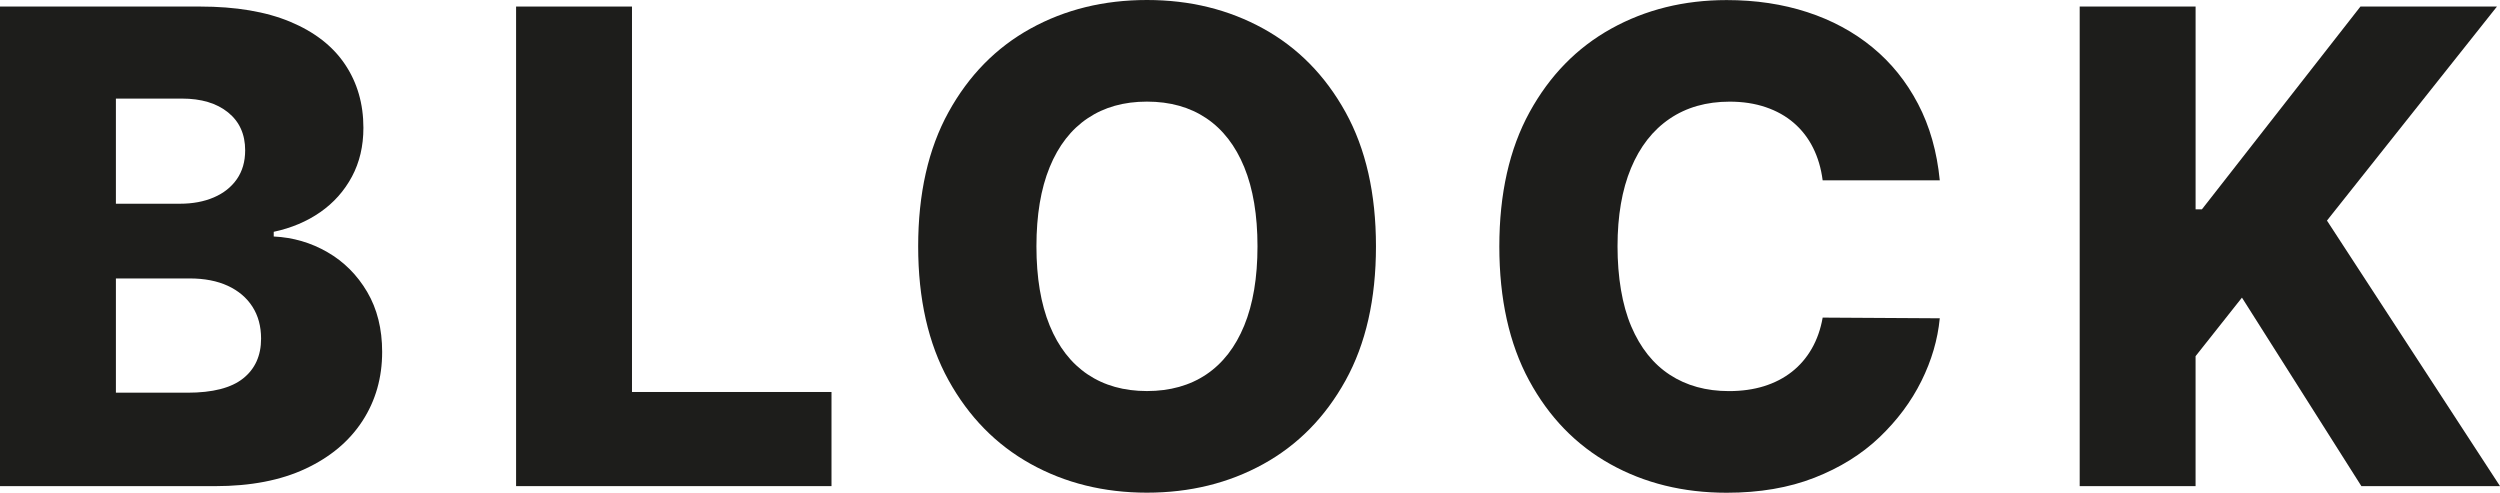
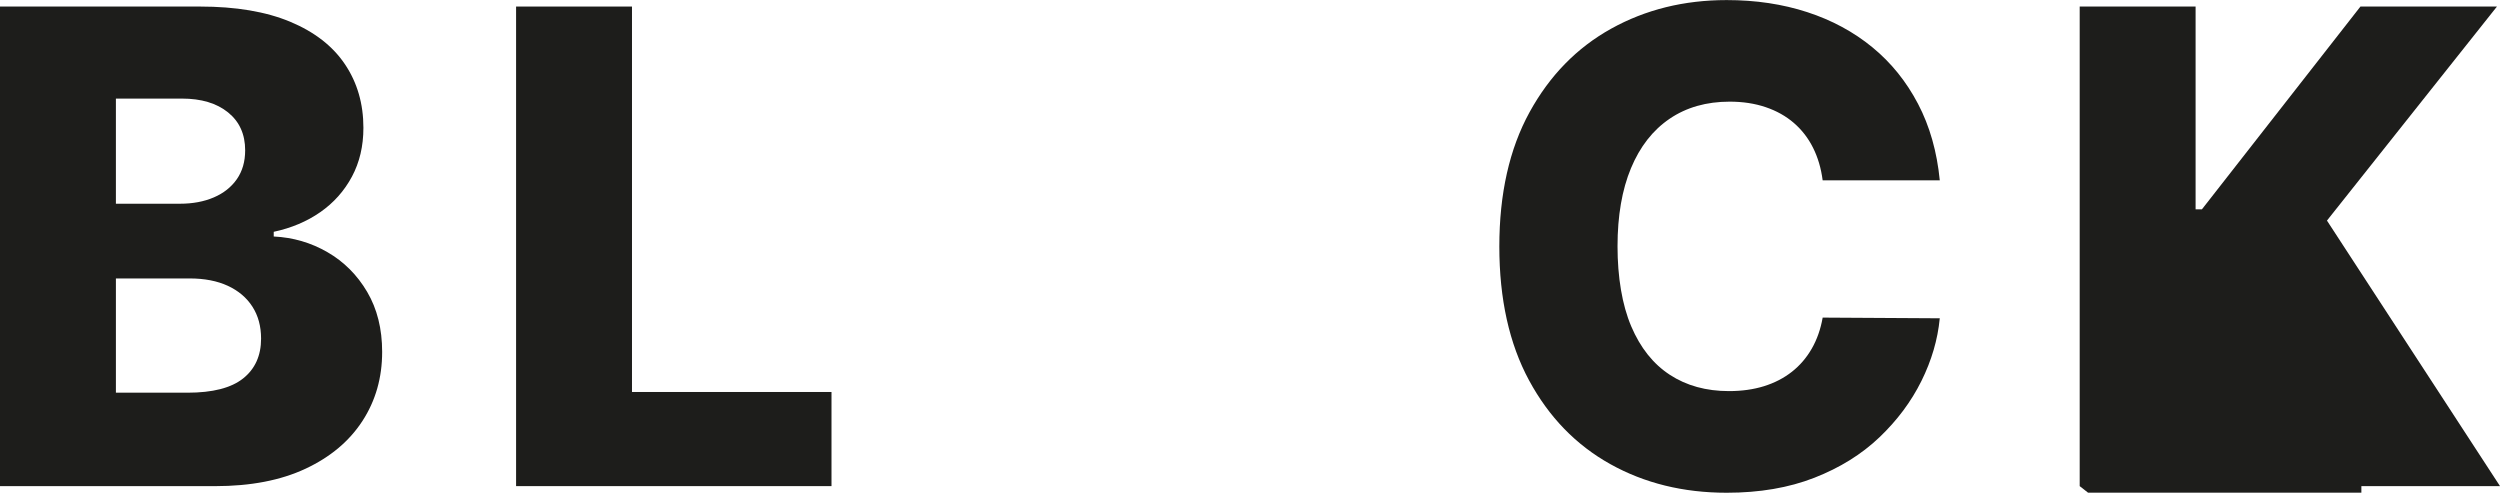
<svg xmlns="http://www.w3.org/2000/svg" viewBox="0 0 1156.35 227.88" data-name="Layer 1" id="Layer_1">
  <defs>
    <style>
      .cls-1 {
        fill: #1d1d1b;
      }
    </style>
  </defs>
  <path d="M0,224.85V3.03h92.5c16.61,0,30.52,2.35,41.75,7.04,11.23,4.69,19.68,11.26,25.34,19.71,5.67,8.45,8.5,18.23,8.5,29.35,0,8.45-1.77,15.98-5.31,22.58-3.54,6.61-8.41,12.08-14.62,16.41-6.21,4.33-13.4,7.36-21.55,9.1v2.17c8.95.43,17.24,2.85,24.86,7.26,7.62,4.4,13.74,10.52,18.36,18.36,4.62,7.84,6.93,17.1,6.93,27.78,0,11.91-3.03,22.55-9.1,31.9-6.06,9.35-14.84,16.72-26.32,22.1-11.48,5.38-25.42,8.07-41.81,8.07H0ZM53.61,94.23h29.68c5.85,0,11.05-.97,15.6-2.92,4.55-1.95,8.1-4.77,10.67-8.45,2.56-3.68,3.84-8.12,3.84-13.32,0-7.44-2.64-13.29-7.91-17.55-5.27-4.26-12.38-6.39-21.34-6.39h-30.54v48.63ZM53.61,181.64h33.14c11.62,0,20.2-2.2,25.72-6.61,5.52-4.4,8.29-10.54,8.29-18.41,0-5.7-1.34-10.63-4.01-14.78-2.67-4.15-6.46-7.36-11.37-9.64-4.91-2.27-10.8-3.41-17.65-3.41h-34.12v52.86Z" class="cls-1" />
  <path d="M238.71,224.85V3.03h53.61v178.28h92.28v43.54h-145.89Z" class="cls-1" />
-   <path d="M636.44,113.94c0,24.41-4.69,45.09-14.08,62.06-9.39,16.97-22.08,29.86-38.07,38.67-15.99,8.81-33.92,13.21-53.78,13.21s-37.87-4.44-53.83-13.32c-15.96-8.88-28.61-21.79-37.96-38.72-9.35-16.93-14.03-37.56-14.03-61.9s4.67-45.09,14.03-62.06c9.35-16.97,22-29.86,37.96-38.67,15.96-8.81,33.9-13.21,53.83-13.21s37.78,4.41,53.78,13.21c15.99,8.81,28.68,21.7,38.07,38.67,9.39,16.97,14.08,37.66,14.08,62.06ZM581.64,113.94c0-14.44-2.04-26.64-6.12-36.61-4.08-9.96-9.93-17.51-17.55-22.64-7.62-5.13-16.77-7.69-27.46-7.69s-19.75,2.56-27.4,7.69c-7.65,5.13-13.52,12.67-17.6,22.64-4.08,9.96-6.12,22.17-6.12,36.61s2.04,26.64,6.12,36.61c4.08,9.96,9.95,17.51,17.6,22.64,7.65,5.13,16.79,7.69,27.4,7.69s19.84-2.56,27.46-7.69c7.62-5.13,13.47-12.67,17.55-22.64,4.08-9.96,6.12-22.17,6.12-36.61Z" class="cls-1" />
  <path d="M897.21,83.4h-54.16c-.72-5.56-2.2-10.58-4.44-15.05-2.24-4.48-5.2-8.3-8.88-11.48-3.68-3.18-8.03-5.61-13.05-7.31-5.02-1.7-10.56-2.54-16.63-2.54-10.76,0-20.02,2.64-27.78,7.91-7.76,5.27-13.72,12.89-17.87,22.85-4.15,9.96-6.23,22.02-6.23,36.18s2.11,27.06,6.34,36.99c4.22,9.93,10.18,17.4,17.87,22.42,7.69,5.02,16.8,7.53,27.35,7.53,5.92,0,11.32-.76,16.19-2.27,4.87-1.52,9.17-3.74,12.89-6.66,3.72-2.92,6.79-6.5,9.21-10.72,2.42-4.22,4.1-9.01,5.04-14.35l54.16.32c-.94,9.82-3.77,19.5-8.5,29.03-4.73,9.53-11.21,18.21-19.44,26.05-8.23,7.84-18.25,14.06-30.06,18.68-11.81,4.62-25.33,6.93-40.56,6.93-20.08,0-38.04-4.42-53.88-13.27-15.85-8.84-28.36-21.75-37.53-38.72-9.17-16.97-13.75-37.62-13.75-61.95s4.66-45.09,13.97-62.06c9.31-16.97,21.91-29.86,37.8-38.67,15.88-8.81,33.68-13.21,53.4-13.21,13.43,0,25.85,1.86,37.26,5.58,11.41,3.72,21.45,9.14,30.11,16.25,8.67,7.11,15.71,15.83,21.12,26.16,5.42,10.33,8.77,22.13,10.07,35.42Z" class="cls-1" />
-   <path d="M961.94,224.85V3.03h53.61v93.8h2.92L1091.8,3.03h63.14l-78.63,99,80.04,122.82h-64.12l-55.24-87.19-21.45,27.08v60.11h-53.61Z" class="cls-1" />
+   <path d="M961.94,224.85V3.03h53.61v93.8h2.92L1091.8,3.03h63.14l-78.63,99,80.04,122.82h-64.12v60.11h-53.61Z" class="cls-1" />
</svg>